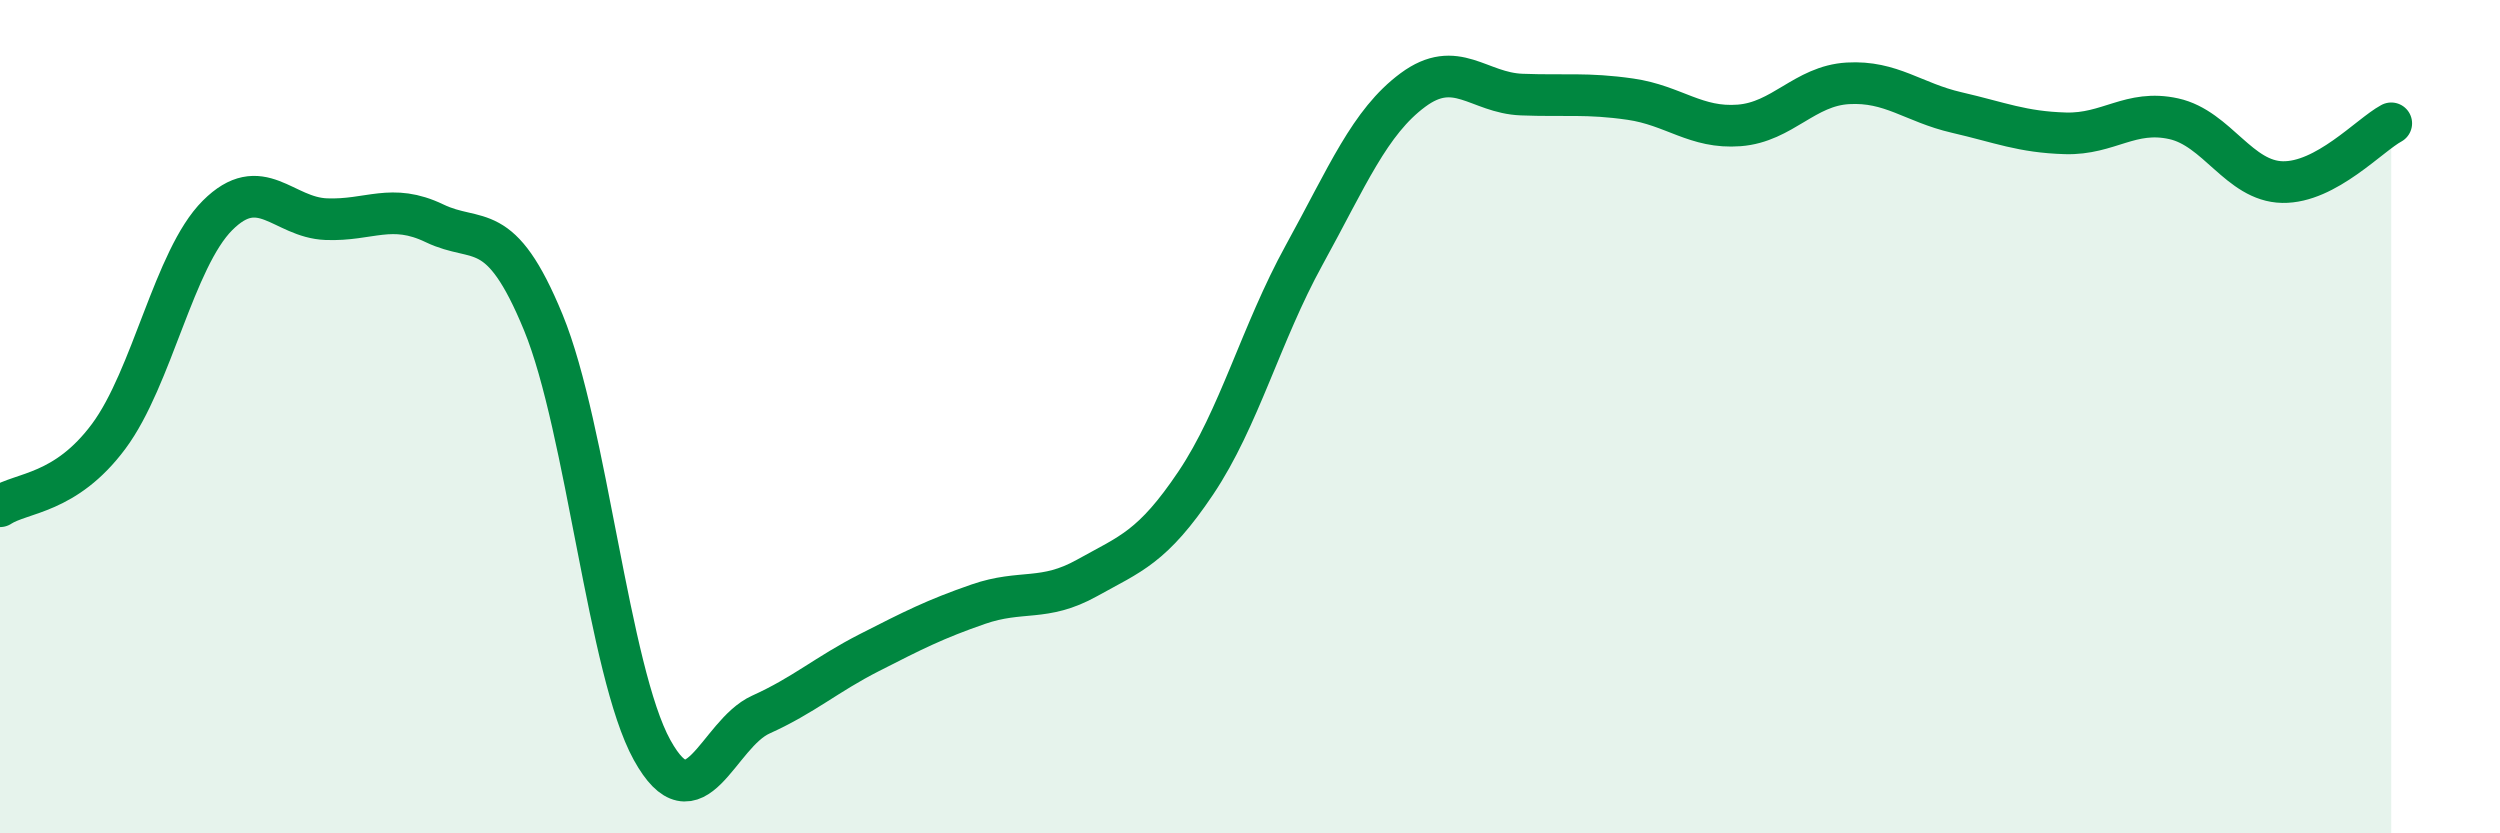
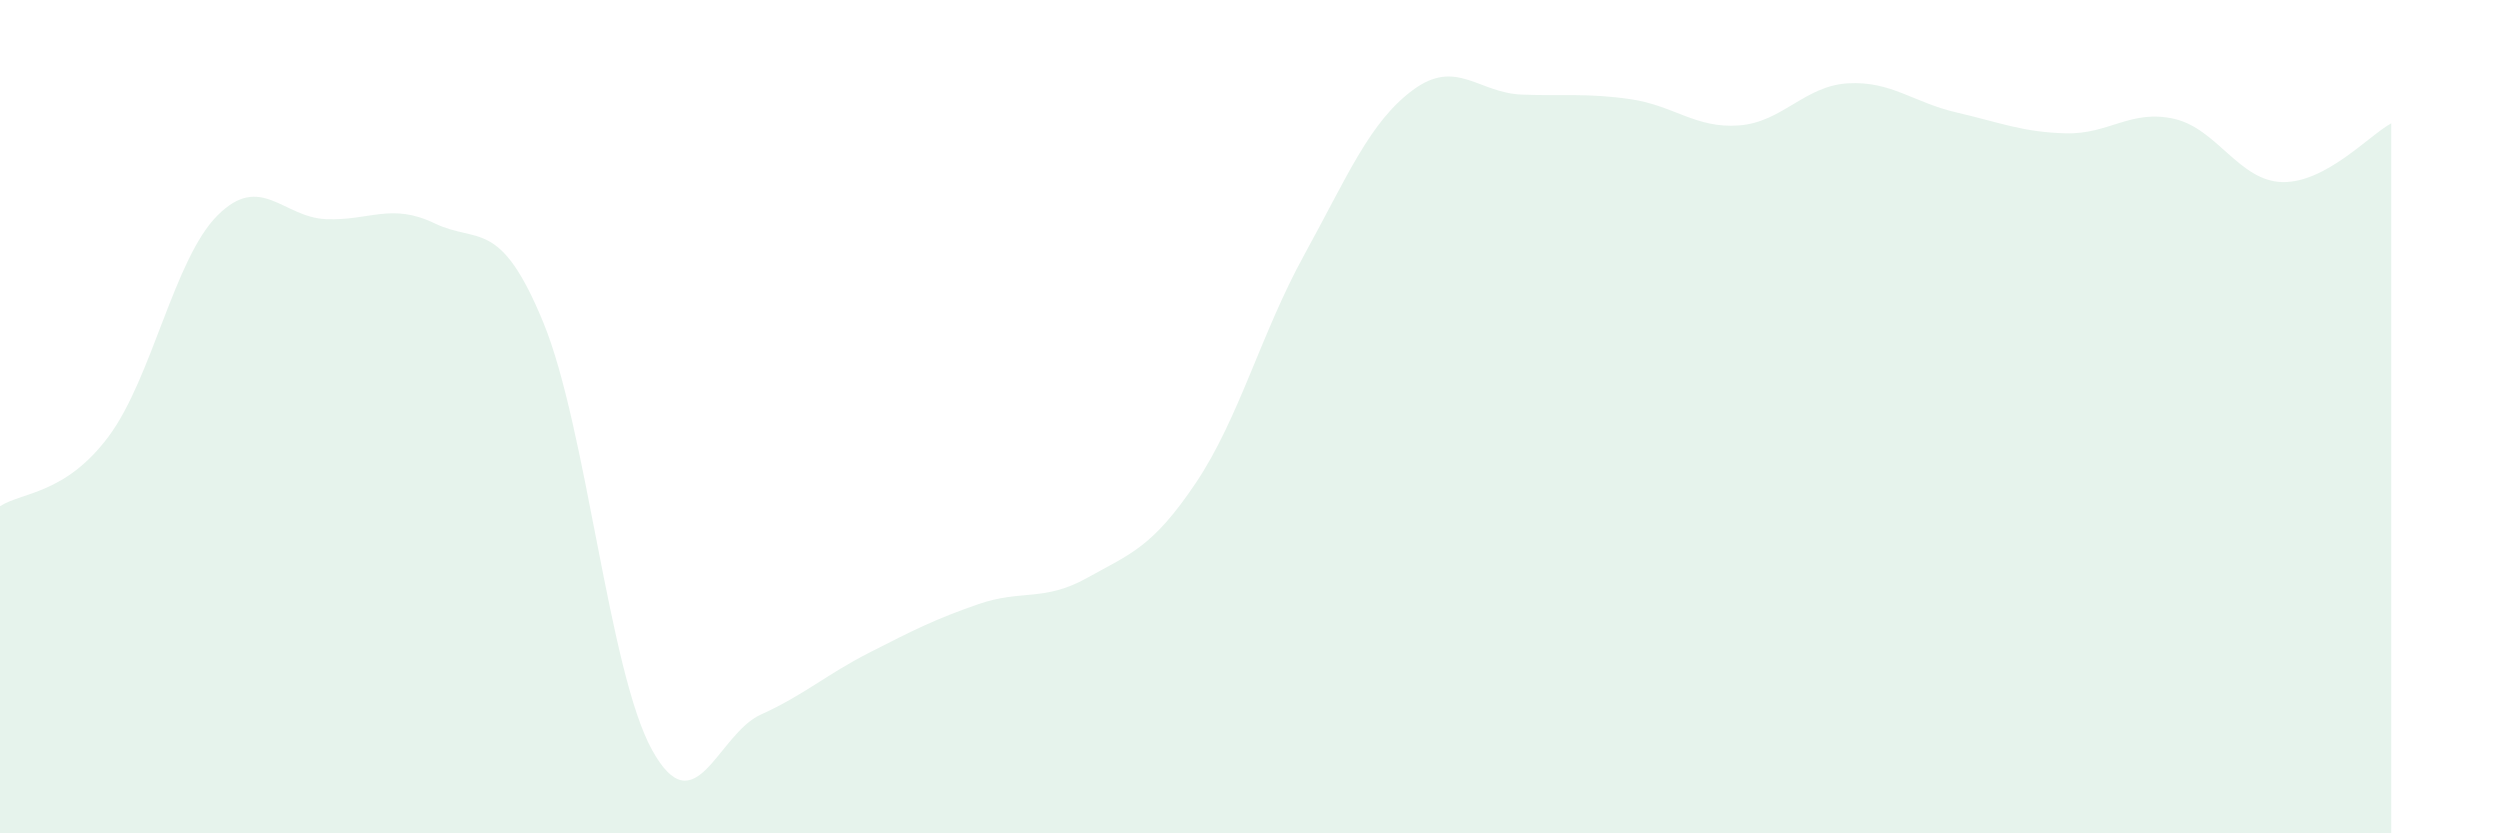
<svg xmlns="http://www.w3.org/2000/svg" width="60" height="20" viewBox="0 0 60 20">
  <path d="M 0,12.15 C 0.52,11.81 1.57,11.87 2.61,10.47 C 3.65,9.07 4.18,6.21 5.22,5.17 C 6.26,4.13 6.79,5.22 7.83,5.26 C 8.87,5.3 9.39,4.86 10.43,5.36 C 11.47,5.86 12,5.21 13.04,7.74 C 14.08,10.27 14.61,16.12 15.65,18 C 16.69,19.88 17.22,17.62 18.26,17.15 C 19.3,16.68 19.83,16.19 20.87,15.66 C 21.91,15.13 22.44,14.86 23.48,14.5 C 24.52,14.14 25.05,14.45 26.09,13.87 C 27.13,13.29 27.66,13.14 28.7,11.59 C 29.74,10.04 30.26,8.01 31.3,6.12 C 32.34,4.23 32.87,2.93 33.91,2.16 C 34.95,1.39 35.48,2.23 36.52,2.27 C 37.56,2.31 38.09,2.23 39.13,2.38 C 40.17,2.53 40.7,3.09 41.74,3.01 C 42.78,2.93 43.31,2.06 44.35,2 C 45.39,1.94 45.92,2.46 46.96,2.7 C 48,2.94 48.53,3.17 49.57,3.2 C 50.61,3.23 51.13,2.62 52.17,2.85 C 53.21,3.08 53.74,4.35 54.78,4.37 C 55.82,4.39 56.87,3.24 57.39,2.96L57.39 20L0 20Z" fill="#008740" opacity="0.1" stroke-linecap="round" stroke-linejoin="round" />
-   <path d="M 0,12.15 C 0.52,11.81 1.57,11.87 2.61,10.47 C 3.65,9.07 4.18,6.21 5.22,5.17 C 6.26,4.13 6.79,5.22 7.83,5.26 C 8.87,5.3 9.39,4.86 10.43,5.36 C 11.47,5.86 12,5.21 13.04,7.74 C 14.08,10.27 14.61,16.12 15.65,18 C 16.69,19.88 17.22,17.62 18.26,17.15 C 19.3,16.68 19.83,16.19 20.87,15.66 C 21.91,15.13 22.44,14.86 23.48,14.5 C 24.52,14.14 25.05,14.45 26.09,13.87 C 27.13,13.29 27.66,13.14 28.7,11.59 C 29.74,10.04 30.26,8.01 31.3,6.12 C 32.34,4.23 32.87,2.93 33.91,2.16 C 34.95,1.39 35.48,2.23 36.52,2.27 C 37.56,2.31 38.09,2.23 39.13,2.38 C 40.17,2.53 40.7,3.09 41.74,3.01 C 42.78,2.93 43.31,2.06 44.35,2 C 45.39,1.94 45.92,2.46 46.96,2.7 C 48,2.94 48.53,3.17 49.57,3.2 C 50.61,3.23 51.13,2.62 52.17,2.85 C 53.21,3.08 53.74,4.35 54.78,4.37 C 55.82,4.39 56.87,3.24 57.39,2.96" stroke="#008740" stroke-width="1" fill="none" stroke-linecap="round" stroke-linejoin="round" />
</svg>